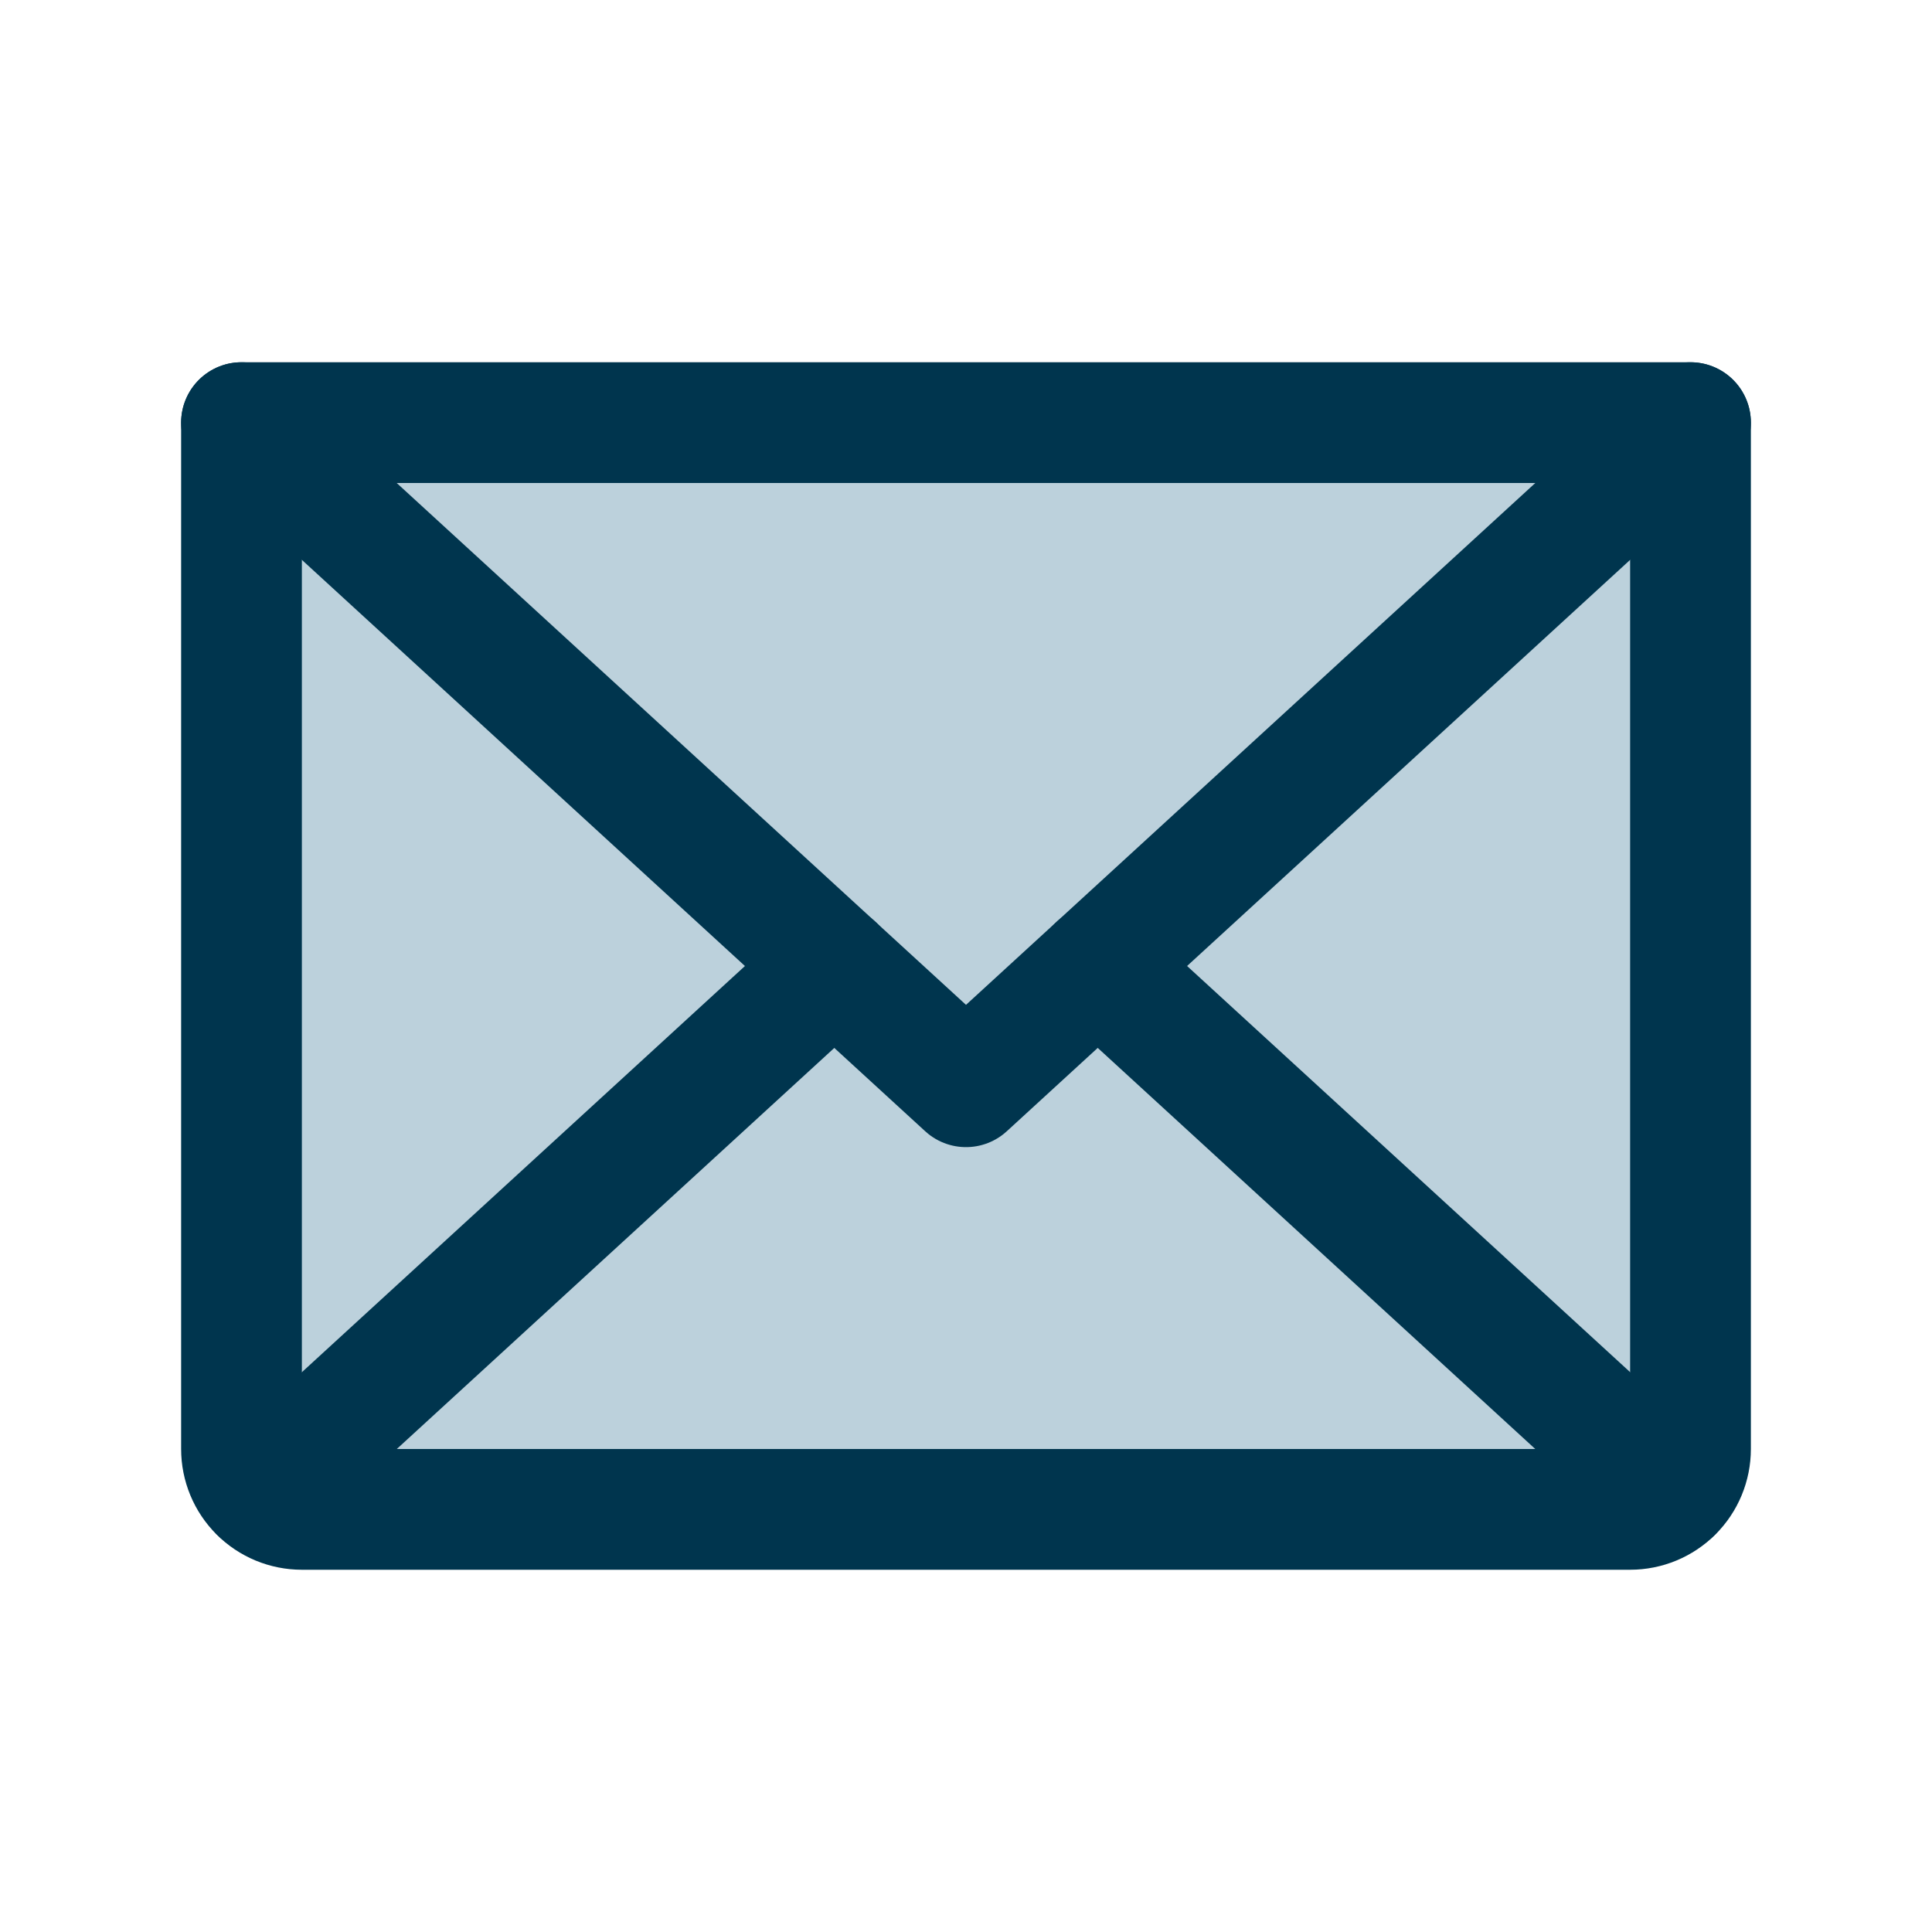
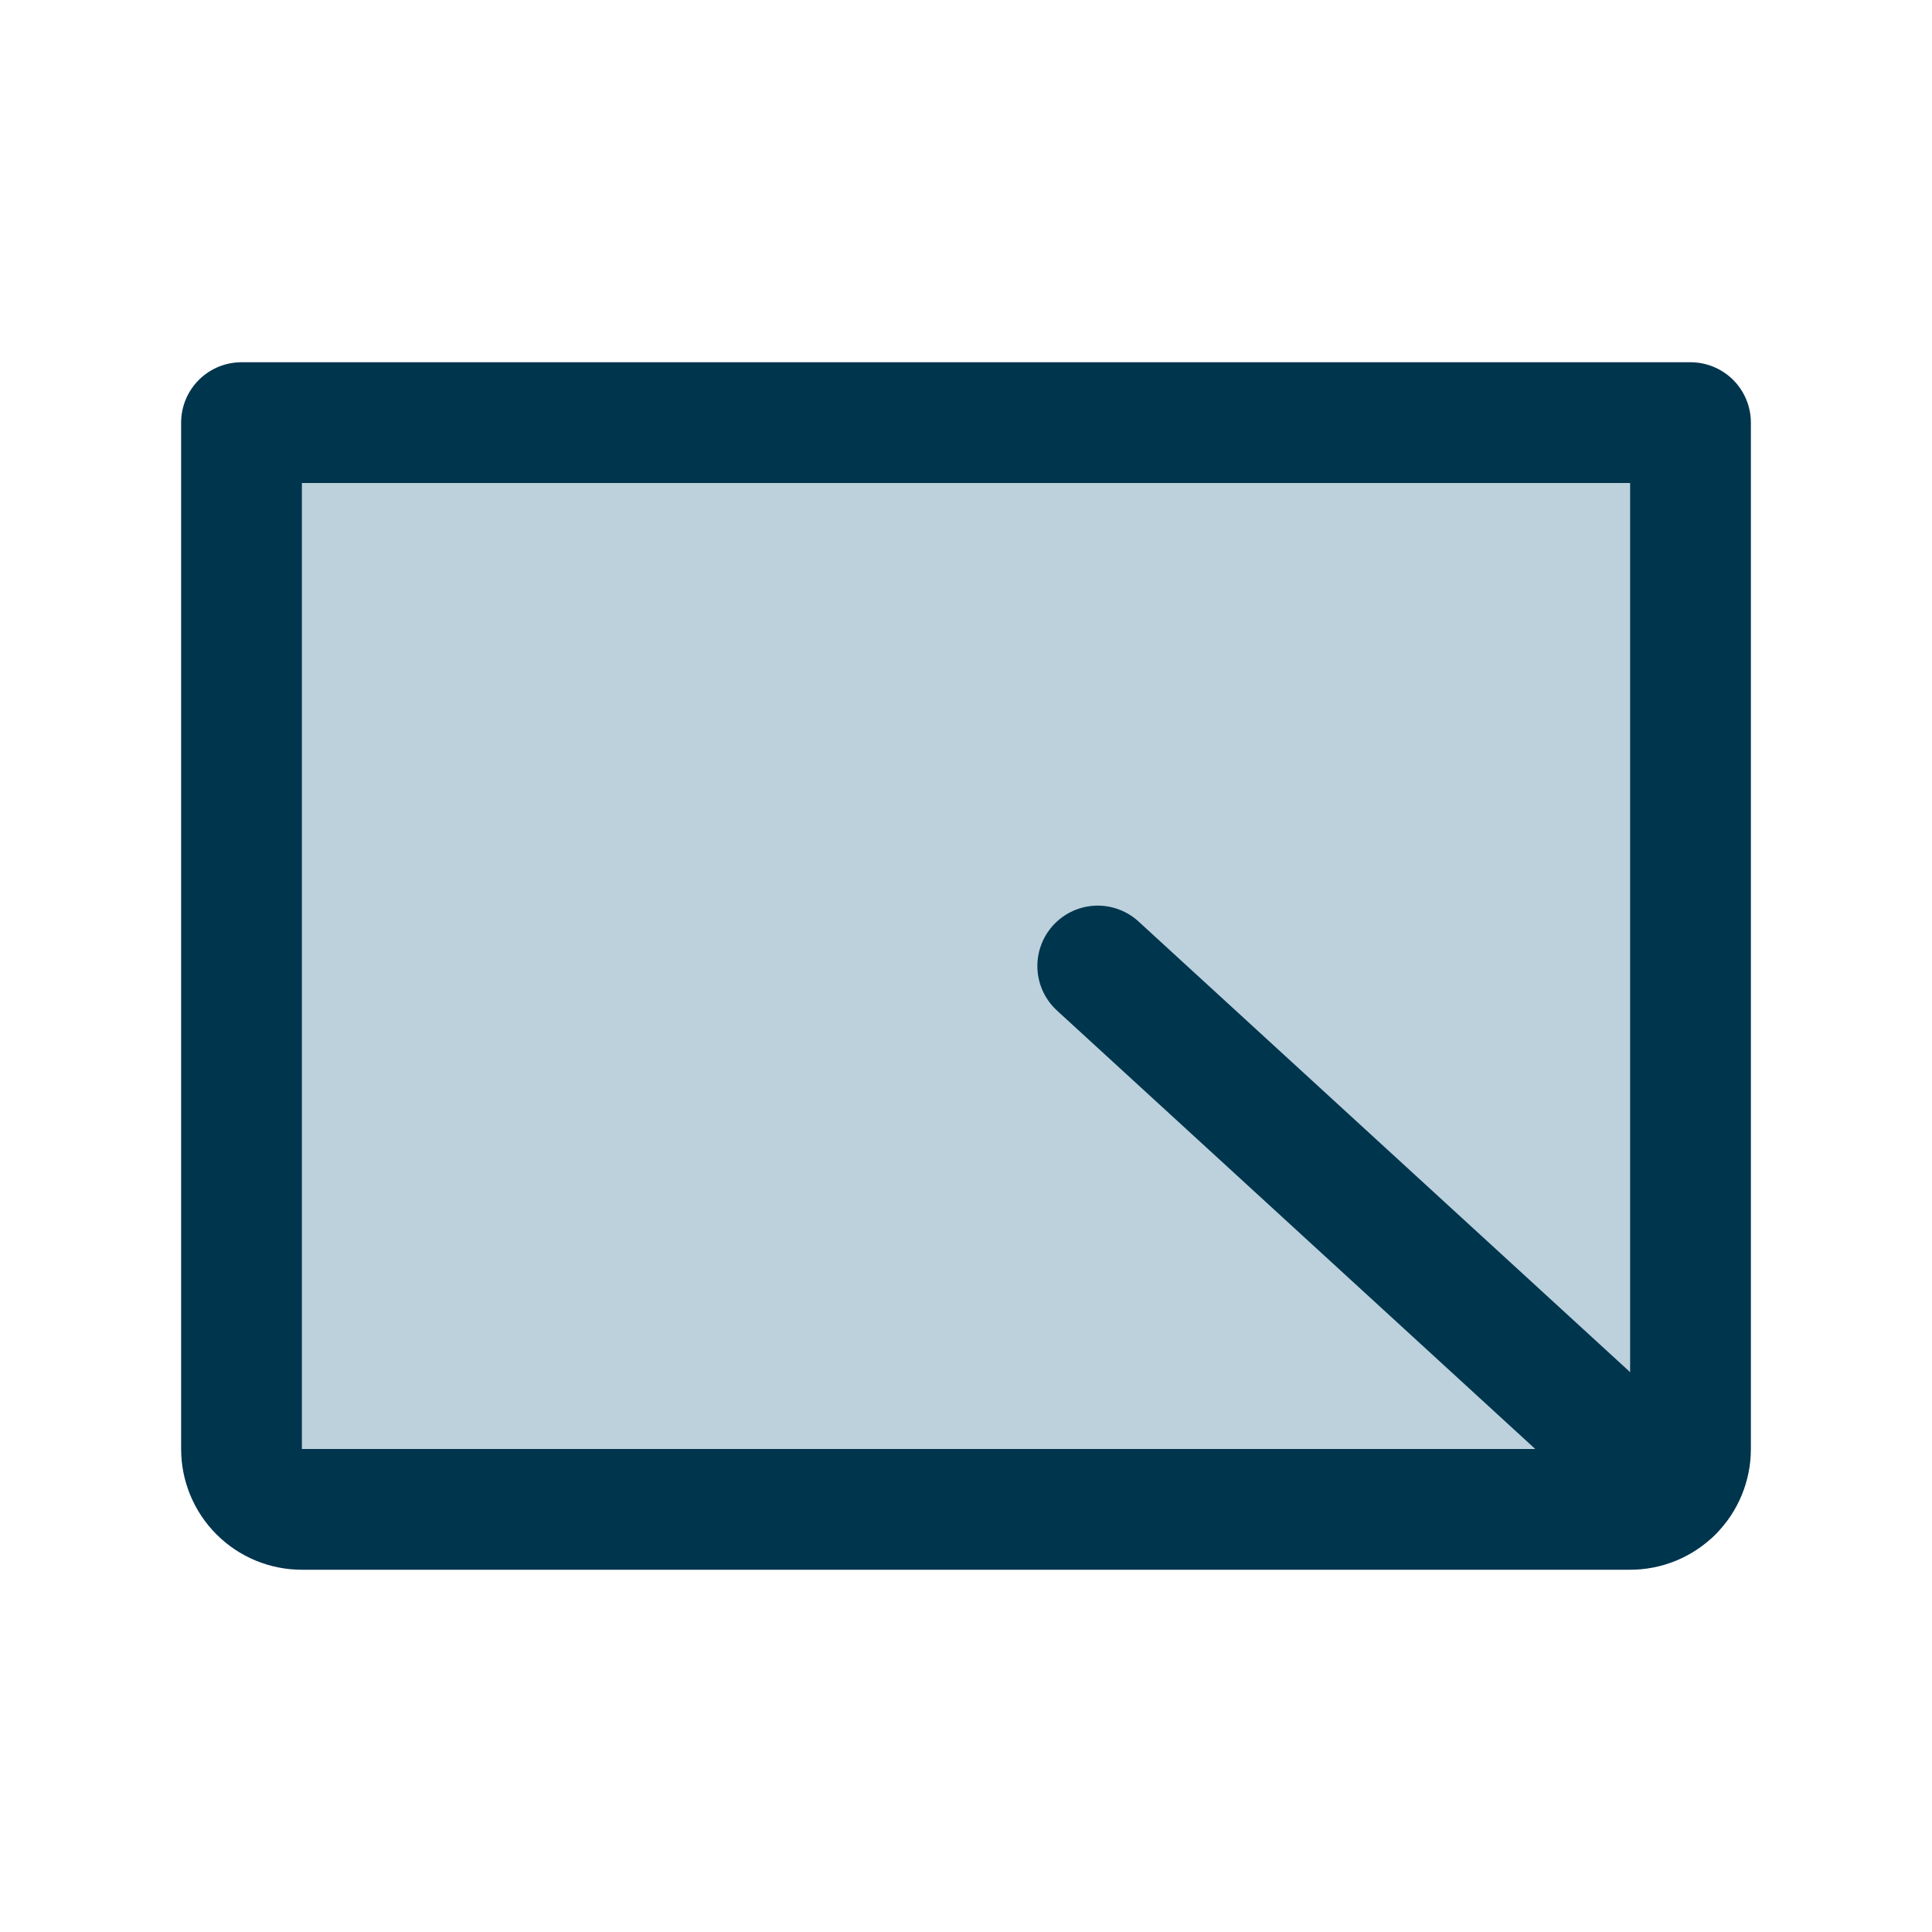
<svg xmlns="http://www.w3.org/2000/svg" width="32" height="32" viewBox="0 0 32 32" fill="none">
  <g clip-path="url(#clip0_402_1165)">
    <path d="M4 7H28V24C28 24.265 27.895 24.52 27.707 24.707C27.52 24.895 27.265 25 27 25H5C4.735 25 4.48 24.895 4.293 24.707C4.105 24.52 4 24.265 4 24V7Z" fill="#BCD1DC" stroke="#00354E" stroke-width="2" stroke-linecap="round" stroke-linejoin="round" />
-     <path d="M28 7L16 18L4 7" stroke="#00354E" stroke-width="2" stroke-linecap="round" stroke-linejoin="round" />
-     <path d="M13.819 16L4.309 24.718" stroke="#00354E" stroke-width="2" stroke-linecap="round" stroke-linejoin="round" />
    <path d="M27.692 24.718L18.182 16" stroke="#00354E" stroke-width="2" stroke-linecap="round" stroke-linejoin="round" />
  </g>
  <defs>
    <clipPath id="clip0_402_1165">
      <rect width="32" height="32" fill="white" />
    </clipPath>
  </defs>
</svg>